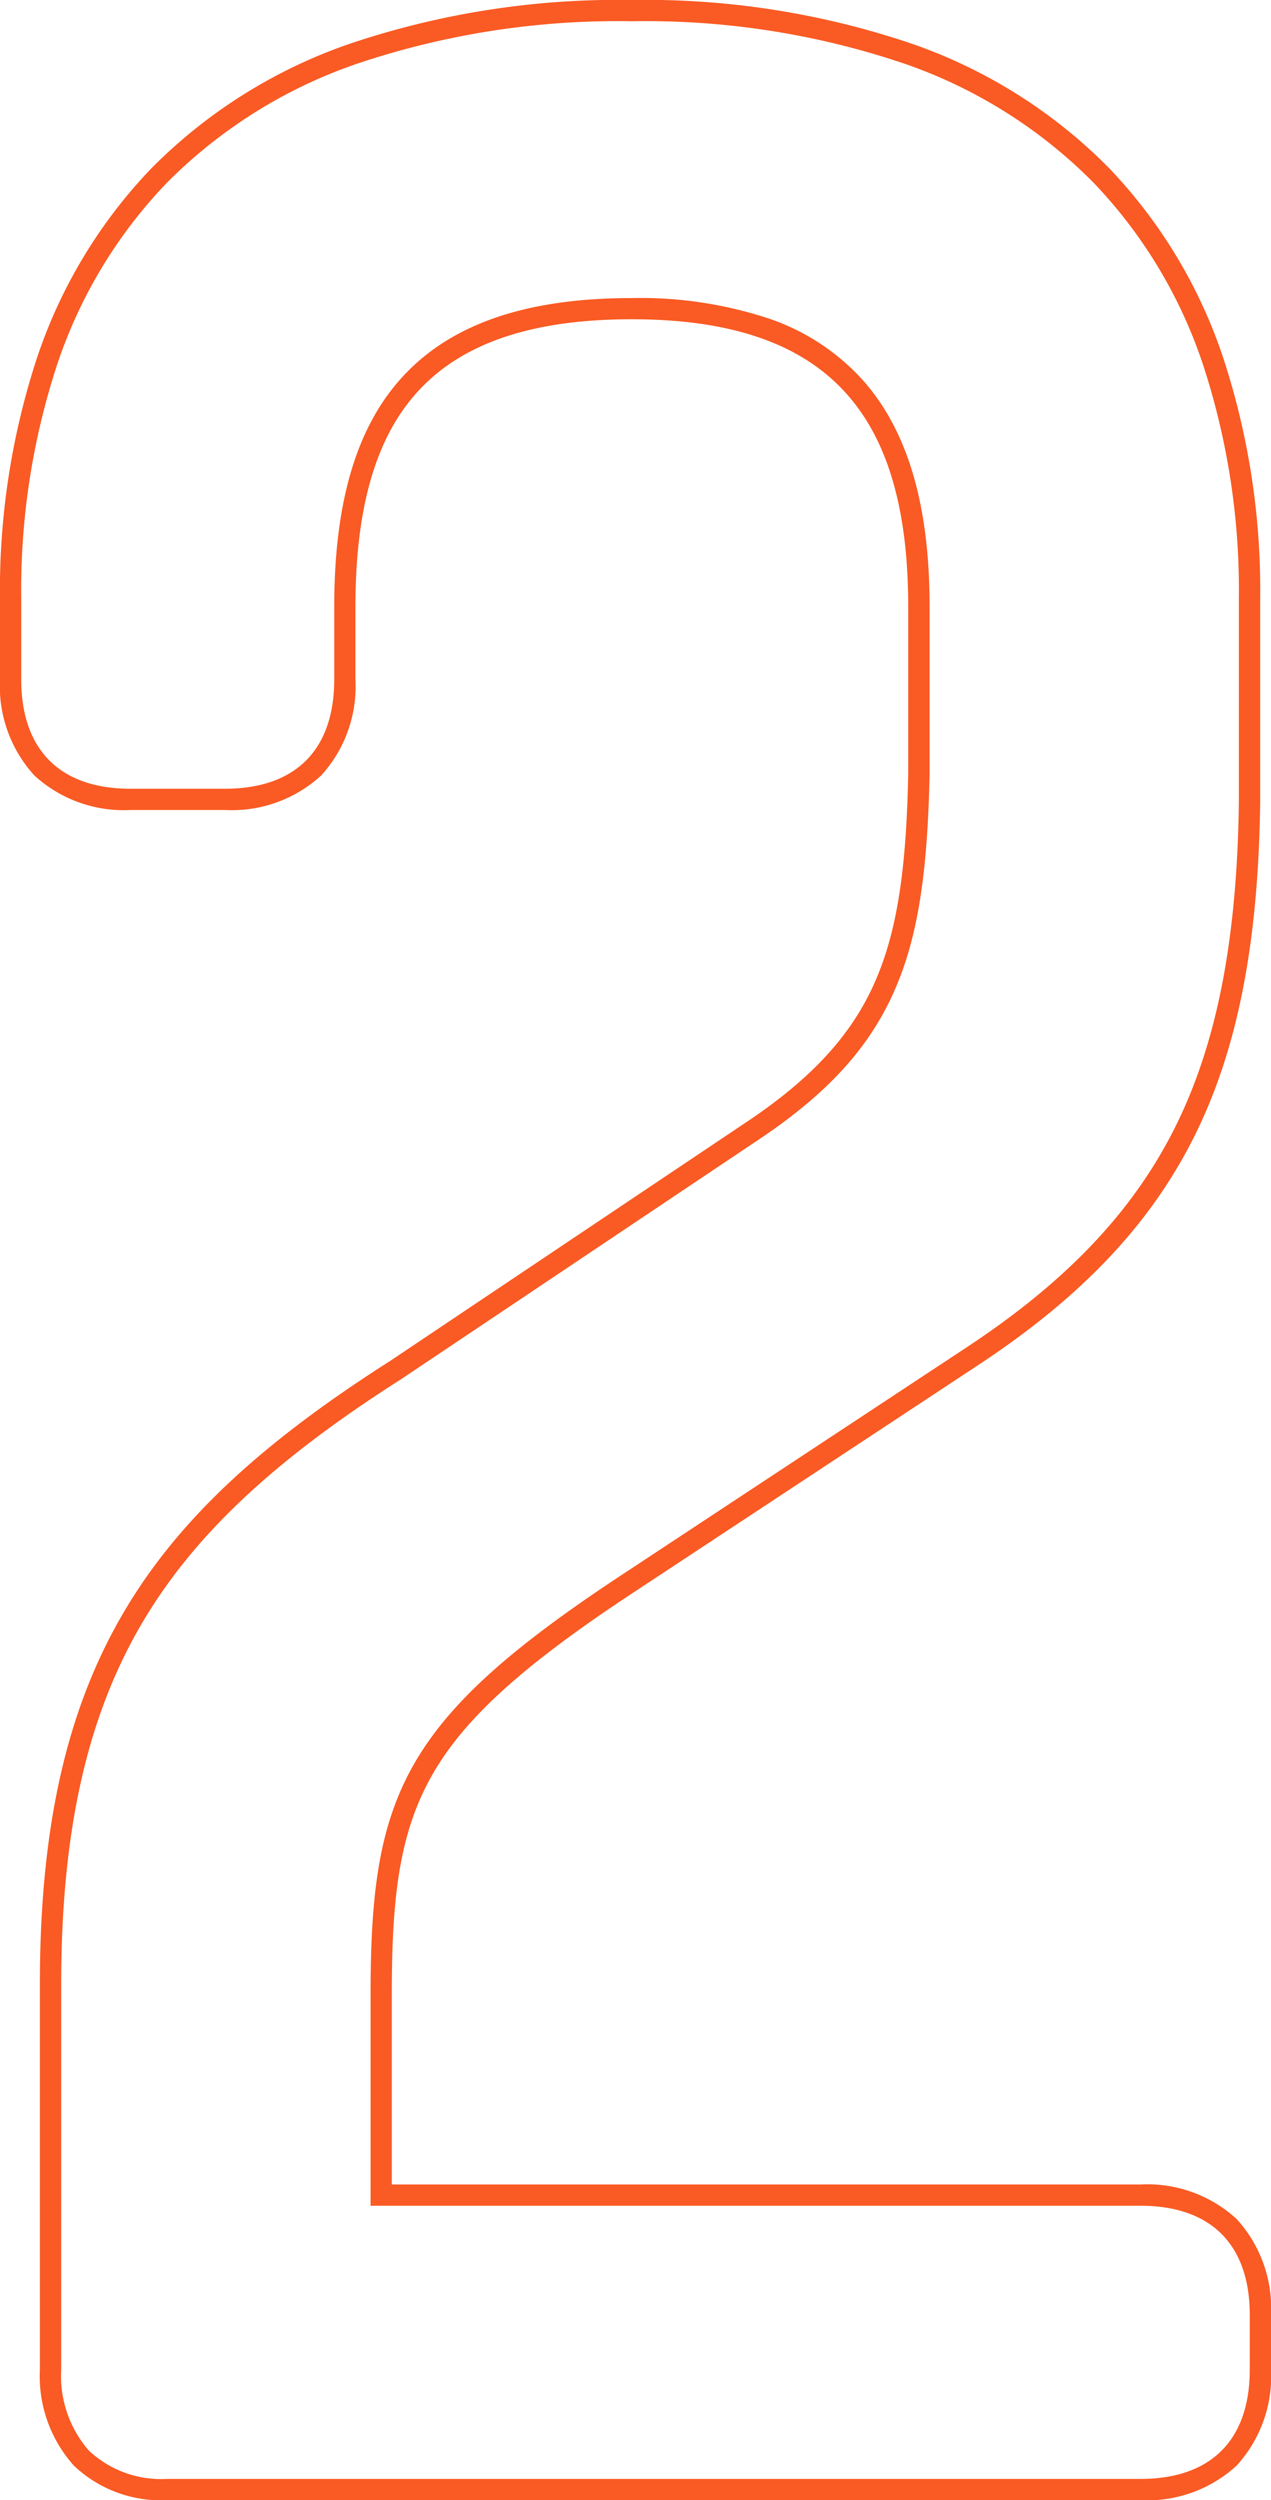
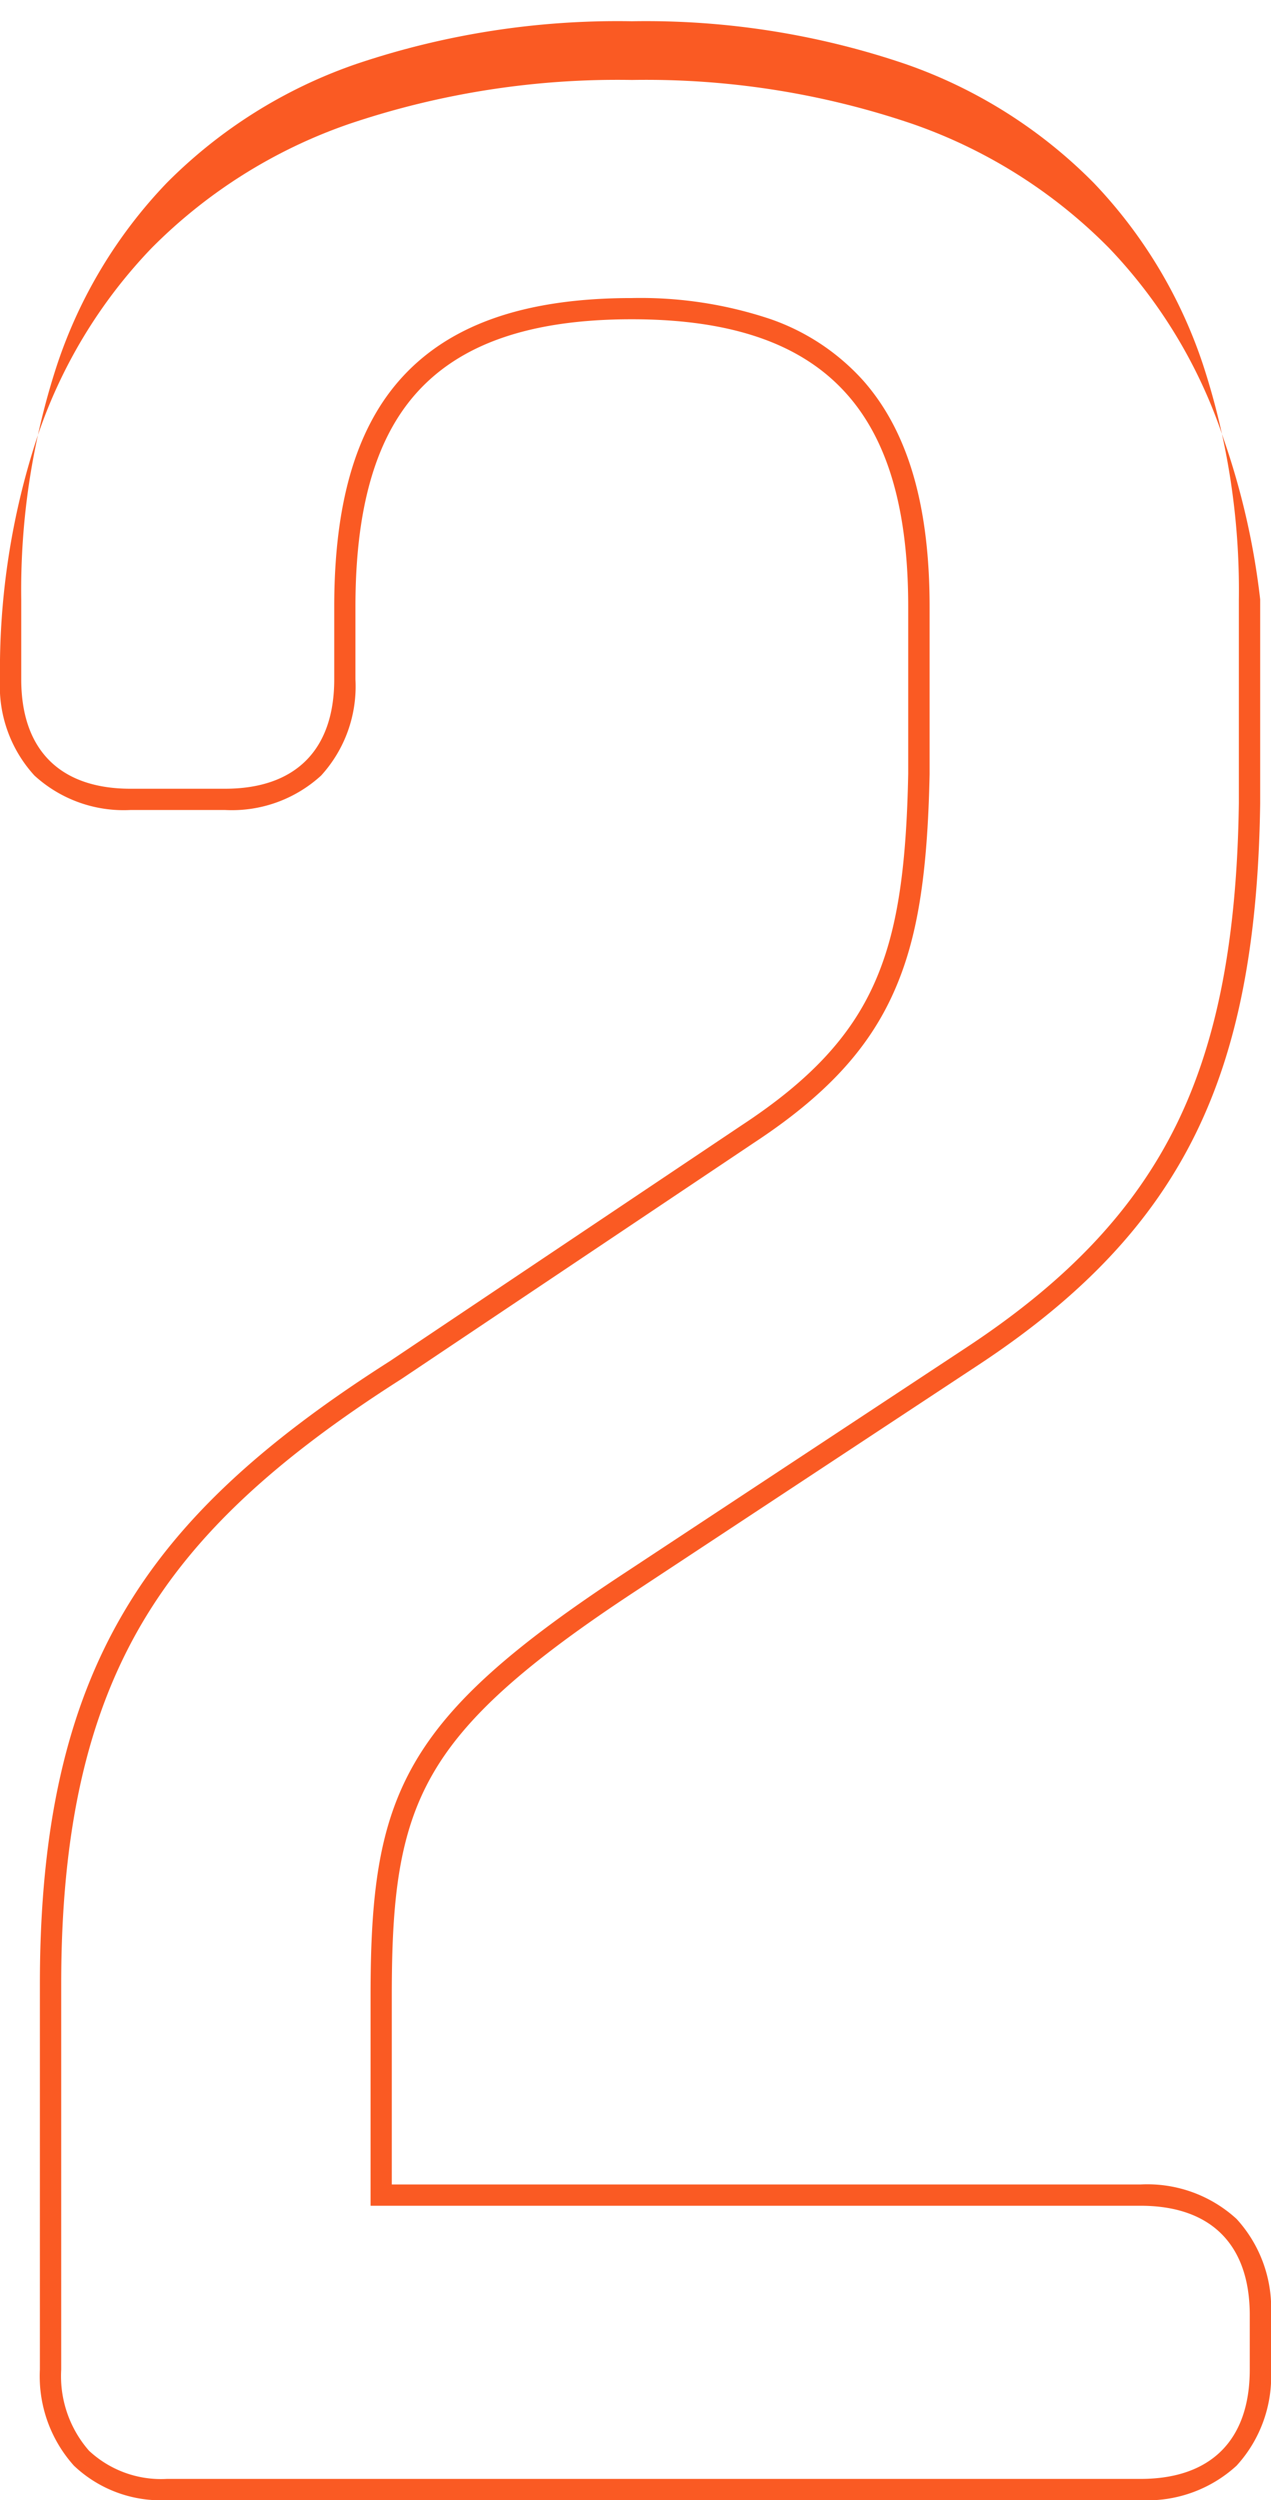
<svg xmlns="http://www.w3.org/2000/svg" width="59.824" height="117.622" viewBox="0 0 59.824 117.622">
-   <path id="_2" data-name="2" d="M59.166.5H13.338A5.941,5.941,0,0,1,8.962-1.125a6.3,6.3,0,0,1-1.6-4.518V-23.769c0-7.381,1.258-12.95,3.96-17.525,2.5-4.242,6.364-7.879,12.512-11.792L40.42-64.2c3.175-2.089,5.09-4.139,6.213-6.65,1.044-2.335,1.509-5.195,1.6-9.869v-7.861c0-4.51-.931-7.765-2.847-9.952-2.1-2.4-5.429-3.57-10.162-3.57-4.8,0-8.142,1.167-10.224,3.568-1.874,2.161-2.785,5.417-2.785,9.954v3.42A6.22,6.22,0,0,1,20.6-80.636a6.22,6.22,0,0,1-4.522,1.621H11.628a6.22,6.22,0,0,1-4.522-1.621,6.22,6.22,0,0,1-1.621-4.522V-88.92a35,35,0,0,1,1.734-11.344,23.693,23.693,0,0,1,5.4-8.948,24.227,24.227,0,0,1,9.287-5.837,39.492,39.492,0,0,1,13.323-2.073,38.965,38.965,0,0,1,13.225,2.074,24.121,24.121,0,0,1,9.236,5.837,23.753,23.753,0,0,1,5.378,8.947A35.069,35.069,0,0,1,64.8-88.92v9.583c-.09,6.56-1.05,11.491-3.022,15.518-2.048,4.182-5.289,7.641-10.2,10.885L35.5-42.333c-5.317,3.486-8.113,6-9.653,8.681-1.607,2.8-1.921,5.929-1.921,10.4v8.9H59.166a6.22,6.22,0,0,1,4.522,1.621,6.22,6.22,0,0,1,1.621,4.522v2.565a6.22,6.22,0,0,1-1.621,4.522A6.22,6.22,0,0,1,59.166.5ZM35.226-103.1a19.245,19.245,0,0,1,6.538.995,10.485,10.485,0,0,1,4.376,2.916c2.083,2.377,3.1,5.848,3.1,10.611V-80.7c-.1,4.821-.586,7.794-1.689,10.262-1.205,2.7-3.232,4.877-6.573,7.075L24.379-52.246c-6.011,3.825-9.771,7.36-12.193,11.46C9.58-36.371,8.366-30.964,8.366-23.769V-5.643A5.329,5.329,0,0,0,9.677-1.824,4.973,4.973,0,0,0,13.338-.5H59.166c3.317,0,5.143-1.826,5.143-5.143V-8.208c0-3.317-1.826-5.143-5.143-5.143H22.927v-9.9c0-9.464,1.5-13.009,12.025-19.912l16.073-10.6c4.754-3.141,7.885-6.475,9.851-10.49,1.9-3.889,2.832-8.683,2.92-15.088V-88.92a34.076,34.076,0,0,0-1.678-11.02,22.761,22.761,0,0,0-5.15-8.575,23.132,23.132,0,0,0-8.858-5.593,37.976,37.976,0,0,0-12.885-2.014,38.5,38.5,0,0,0-12.985,2.015,23.237,23.237,0,0,0-8.909,5.593A22.7,22.7,0,0,0,8.165-99.94a34.005,34.005,0,0,0-1.68,11.02v3.762c0,3.317,1.826,5.143,5.143,5.143h4.446c3.317,0,5.143-1.826,5.143-5.143v-3.42c0-4.788.991-8.259,3.029-10.609C26.53-101.82,30.121-103.1,35.226-103.1Z" transform="translate(-5.485 117.122)" fill="#fa5a23" />
+   <path id="_2" data-name="2" d="M59.166.5H13.338A5.941,5.941,0,0,1,8.962-1.125a6.3,6.3,0,0,1-1.6-4.518V-23.769c0-7.381,1.258-12.95,3.96-17.525,2.5-4.242,6.364-7.879,12.512-11.792L40.42-64.2c3.175-2.089,5.09-4.139,6.213-6.65,1.044-2.335,1.509-5.195,1.6-9.869v-7.861c0-4.51-.931-7.765-2.847-9.952-2.1-2.4-5.429-3.57-10.162-3.57-4.8,0-8.142,1.167-10.224,3.568-1.874,2.161-2.785,5.417-2.785,9.954v3.42A6.22,6.22,0,0,1,20.6-80.636a6.22,6.22,0,0,1-4.522,1.621H11.628a6.22,6.22,0,0,1-4.522-1.621,6.22,6.22,0,0,1-1.621-4.522a35,35,0,0,1,1.734-11.344,23.693,23.693,0,0,1,5.4-8.948,24.227,24.227,0,0,1,9.287-5.837,39.492,39.492,0,0,1,13.323-2.073,38.965,38.965,0,0,1,13.225,2.074,24.121,24.121,0,0,1,9.236,5.837,23.753,23.753,0,0,1,5.378,8.947A35.069,35.069,0,0,1,64.8-88.92v9.583c-.09,6.56-1.05,11.491-3.022,15.518-2.048,4.182-5.289,7.641-10.2,10.885L35.5-42.333c-5.317,3.486-8.113,6-9.653,8.681-1.607,2.8-1.921,5.929-1.921,10.4v8.9H59.166a6.22,6.22,0,0,1,4.522,1.621,6.22,6.22,0,0,1,1.621,4.522v2.565a6.22,6.22,0,0,1-1.621,4.522A6.22,6.22,0,0,1,59.166.5ZM35.226-103.1a19.245,19.245,0,0,1,6.538.995,10.485,10.485,0,0,1,4.376,2.916c2.083,2.377,3.1,5.848,3.1,10.611V-80.7c-.1,4.821-.586,7.794-1.689,10.262-1.205,2.7-3.232,4.877-6.573,7.075L24.379-52.246c-6.011,3.825-9.771,7.36-12.193,11.46C9.58-36.371,8.366-30.964,8.366-23.769V-5.643A5.329,5.329,0,0,0,9.677-1.824,4.973,4.973,0,0,0,13.338-.5H59.166c3.317,0,5.143-1.826,5.143-5.143V-8.208c0-3.317-1.826-5.143-5.143-5.143H22.927v-9.9c0-9.464,1.5-13.009,12.025-19.912l16.073-10.6c4.754-3.141,7.885-6.475,9.851-10.49,1.9-3.889,2.832-8.683,2.92-15.088V-88.92a34.076,34.076,0,0,0-1.678-11.02,22.761,22.761,0,0,0-5.15-8.575,23.132,23.132,0,0,0-8.858-5.593,37.976,37.976,0,0,0-12.885-2.014,38.5,38.5,0,0,0-12.985,2.015,23.237,23.237,0,0,0-8.909,5.593A22.7,22.7,0,0,0,8.165-99.94a34.005,34.005,0,0,0-1.68,11.02v3.762c0,3.317,1.826,5.143,5.143,5.143h4.446c3.317,0,5.143-1.826,5.143-5.143v-3.42c0-4.788.991-8.259,3.029-10.609C26.53-101.82,30.121-103.1,35.226-103.1Z" transform="translate(-5.485 117.122)" fill="#fa5a23" />
</svg>